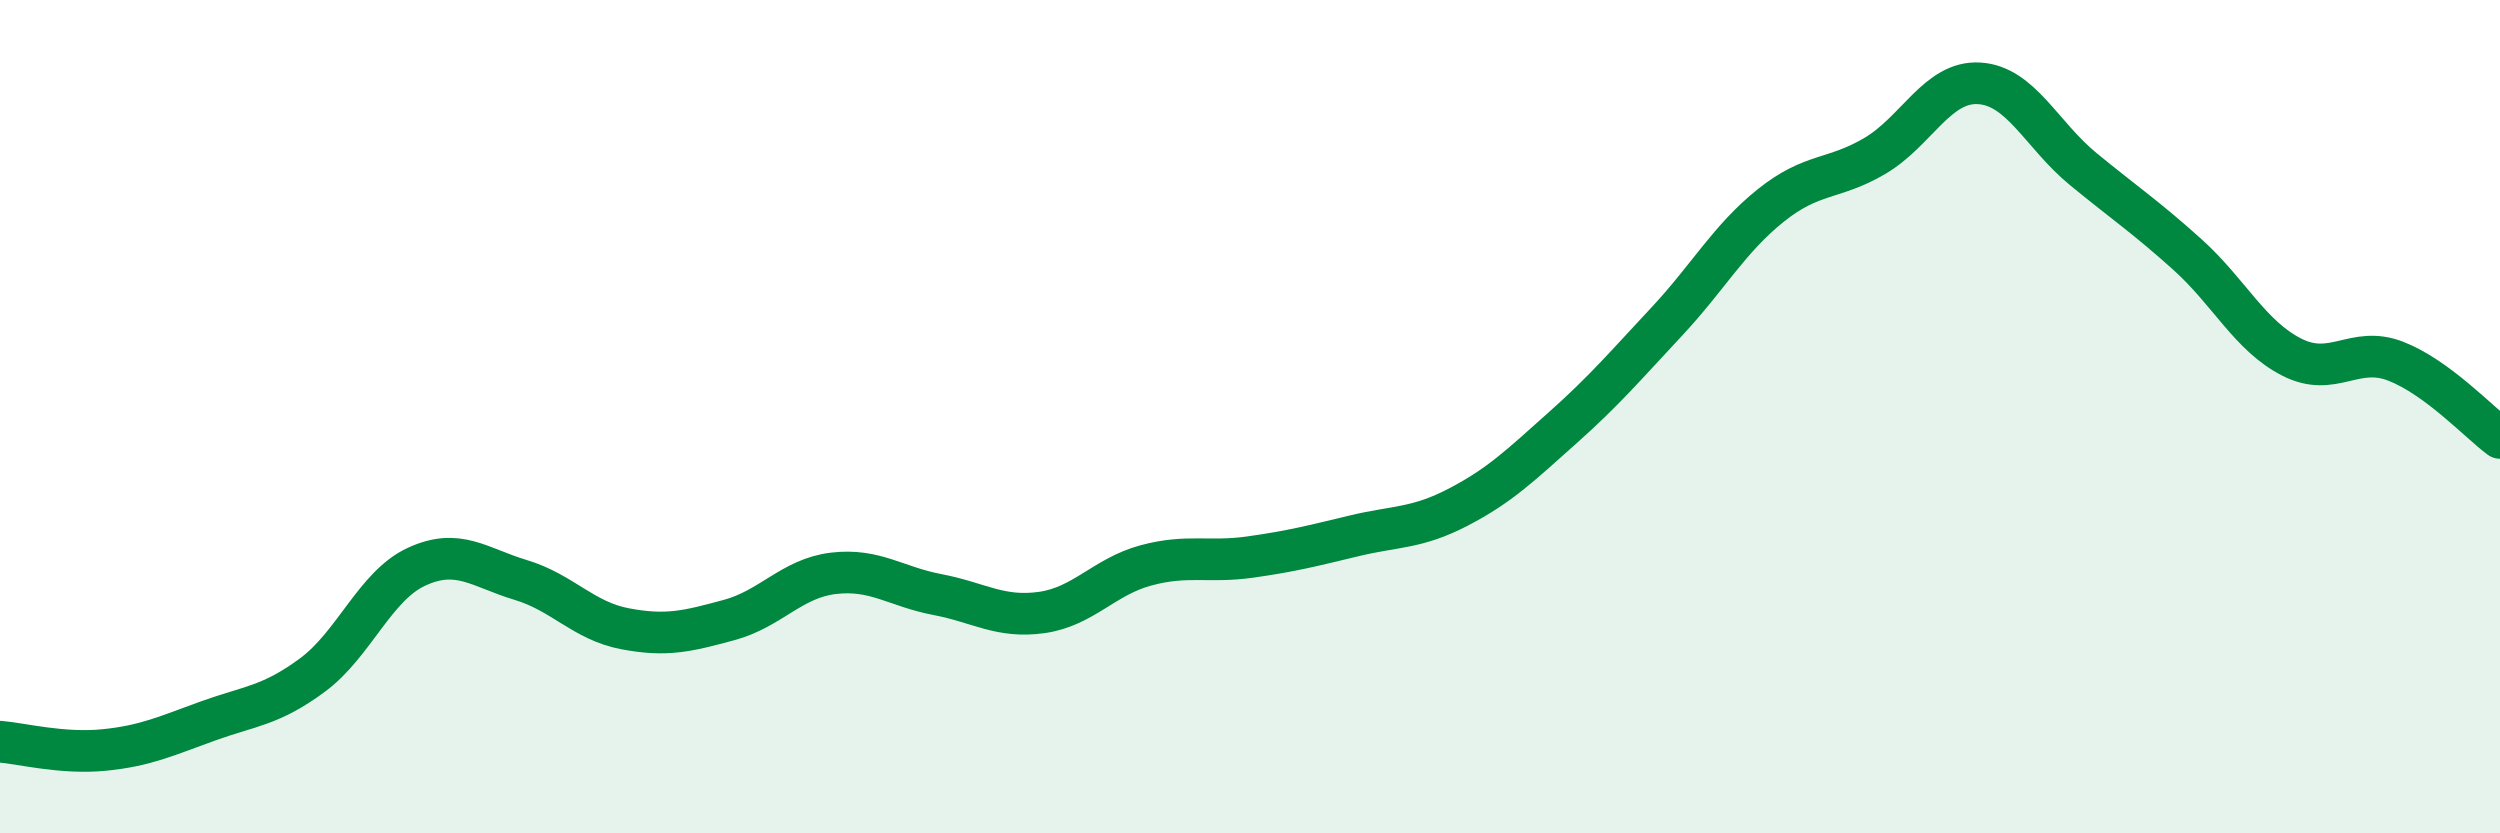
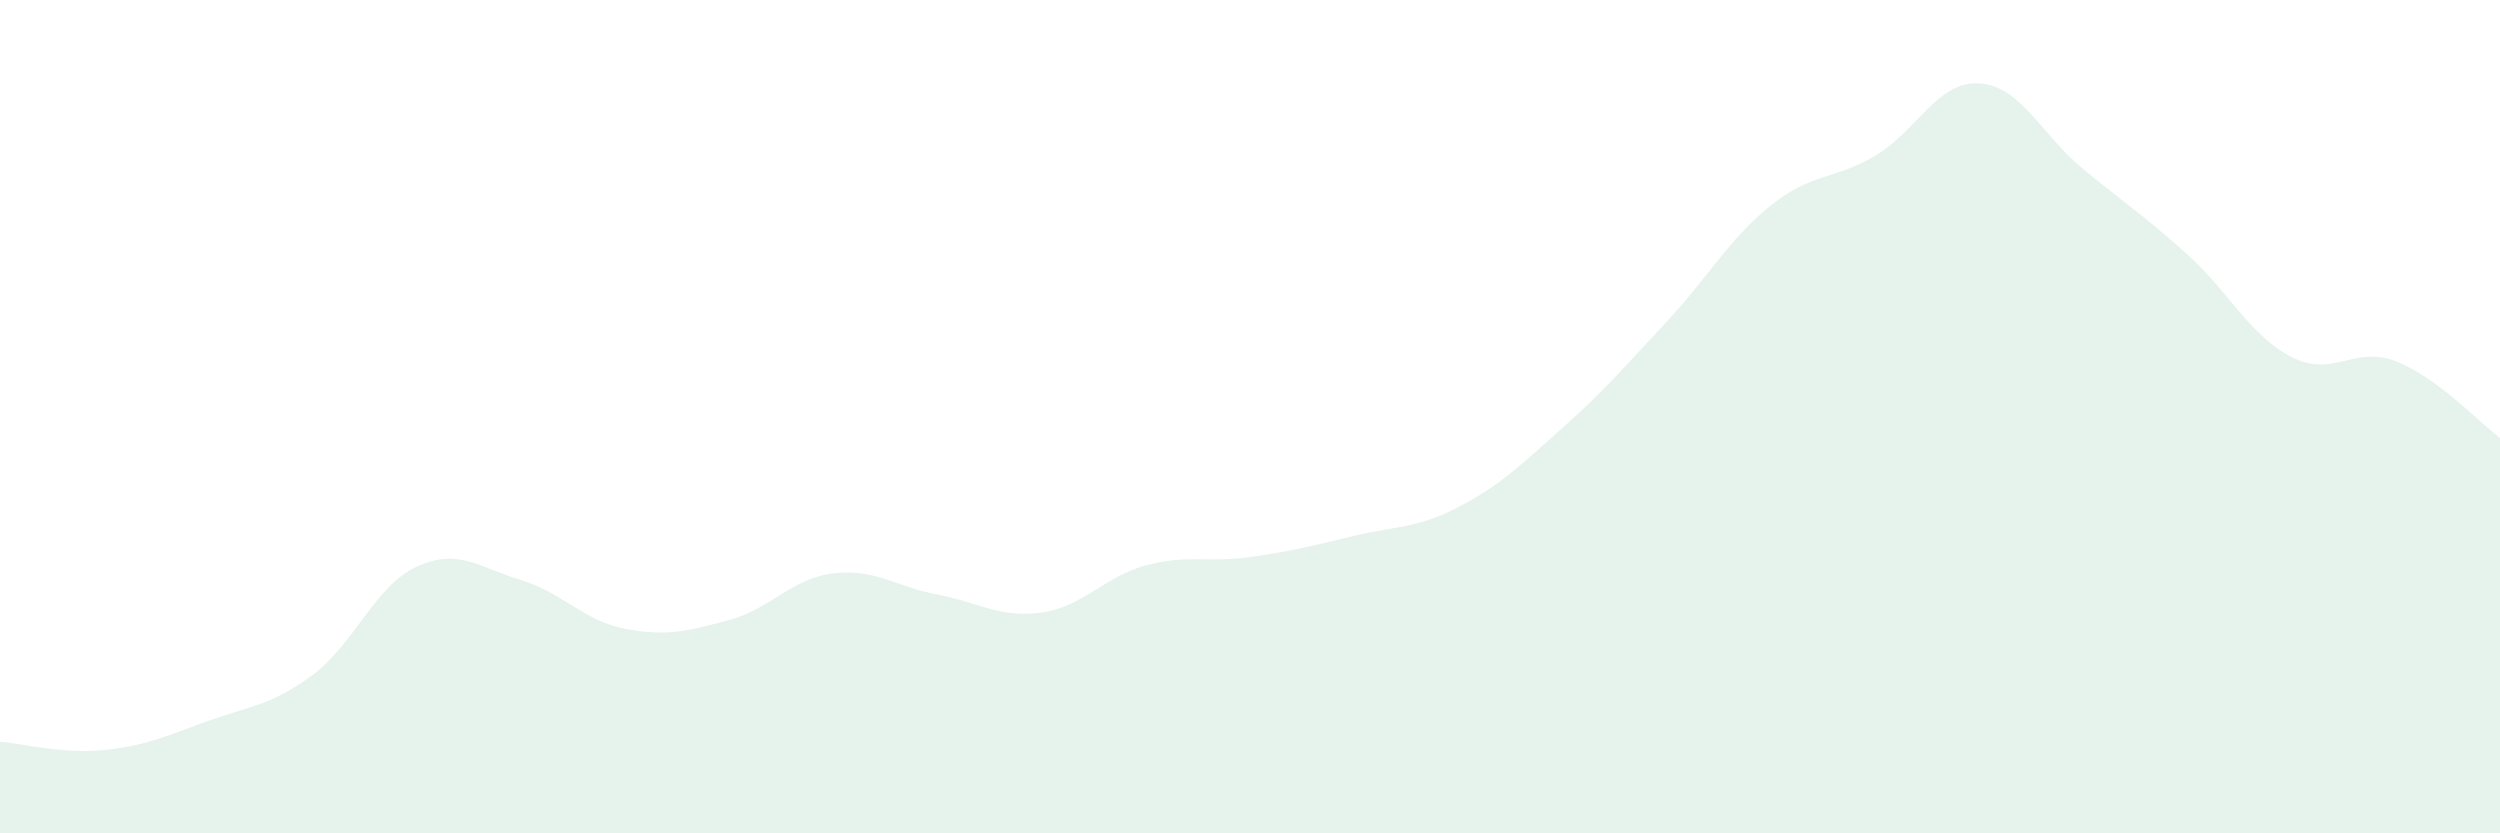
<svg xmlns="http://www.w3.org/2000/svg" width="60" height="20" viewBox="0 0 60 20">
  <path d="M 0,17.8 C 0.5,17.84 1.5,18.1 2.5,18 C 3.5,17.9 4,17.66 5,17.3 C 6,16.94 6.5,16.94 7.5,16.2 C 8.5,15.46 9,14.06 10,13.6 C 11,13.14 11.5,13.62 12.5,13.92 C 13.5,14.22 14,14.9 15,15.09 C 16,15.28 16.5,15.15 17.5,14.88 C 18.5,14.61 19,13.88 20,13.76 C 21,13.64 21.5,14.08 22.5,14.27 C 23.5,14.46 24,14.84 25,14.7 C 26,14.56 26.5,13.84 27.5,13.57 C 28.5,13.3 29,13.51 30,13.37 C 31,13.23 31.5,13.1 32.5,12.86 C 33.5,12.62 34,12.69 35,12.17 C 36,11.65 36.5,11.16 37.5,10.27 C 38.5,9.38 39,8.79 40,7.72 C 41,6.65 41.5,5.73 42.5,4.93 C 43.5,4.13 44,4.33 45,3.74 C 46,3.15 46.5,1.94 47.5,2 C 48.5,2.06 49,3.24 50,4.06 C 51,4.88 51.5,5.21 52.5,6.11 C 53.5,7.01 54,8.06 55,8.57 C 56,9.08 56.5,8.28 57.5,8.67 C 58.5,9.06 59.5,10.14 60,10.51L60 20L0 20Z" fill="#008740" opacity="0.1" stroke-linecap="round" stroke-linejoin="round" />
-   <path d="M 0,17.8 C 0.5,17.84 1.5,18.1 2.5,18 C 3.5,17.9 4,17.66 5,17.3 C 6,16.94 6.5,16.94 7.5,16.2 C 8.5,15.46 9,14.06 10,13.6 C 11,13.14 11.5,13.62 12.5,13.92 C 13.5,14.22 14,14.9 15,15.09 C 16,15.28 16.5,15.15 17.5,14.88 C 18.5,14.61 19,13.88 20,13.76 C 21,13.64 21.5,14.08 22.5,14.27 C 23.5,14.46 24,14.84 25,14.7 C 26,14.56 26.5,13.84 27.5,13.57 C 28.5,13.3 29,13.51 30,13.37 C 31,13.23 31.5,13.1 32.5,12.86 C 33.5,12.62 34,12.69 35,12.17 C 36,11.65 36.5,11.16 37.5,10.27 C 38.5,9.38 39,8.79 40,7.72 C 41,6.65 41.5,5.73 42.5,4.93 C 43.5,4.13 44,4.33 45,3.74 C 46,3.15 46.5,1.94 47.5,2 C 48.5,2.06 49,3.24 50,4.06 C 51,4.88 51.5,5.21 52.5,6.11 C 53.5,7.01 54,8.06 55,8.57 C 56,9.08 56.5,8.28 57.5,8.67 C 58.5,9.06 59.5,10.14 60,10.51" stroke="#008740" stroke-width="1" fill="none" stroke-linecap="round" stroke-linejoin="round" />
</svg>